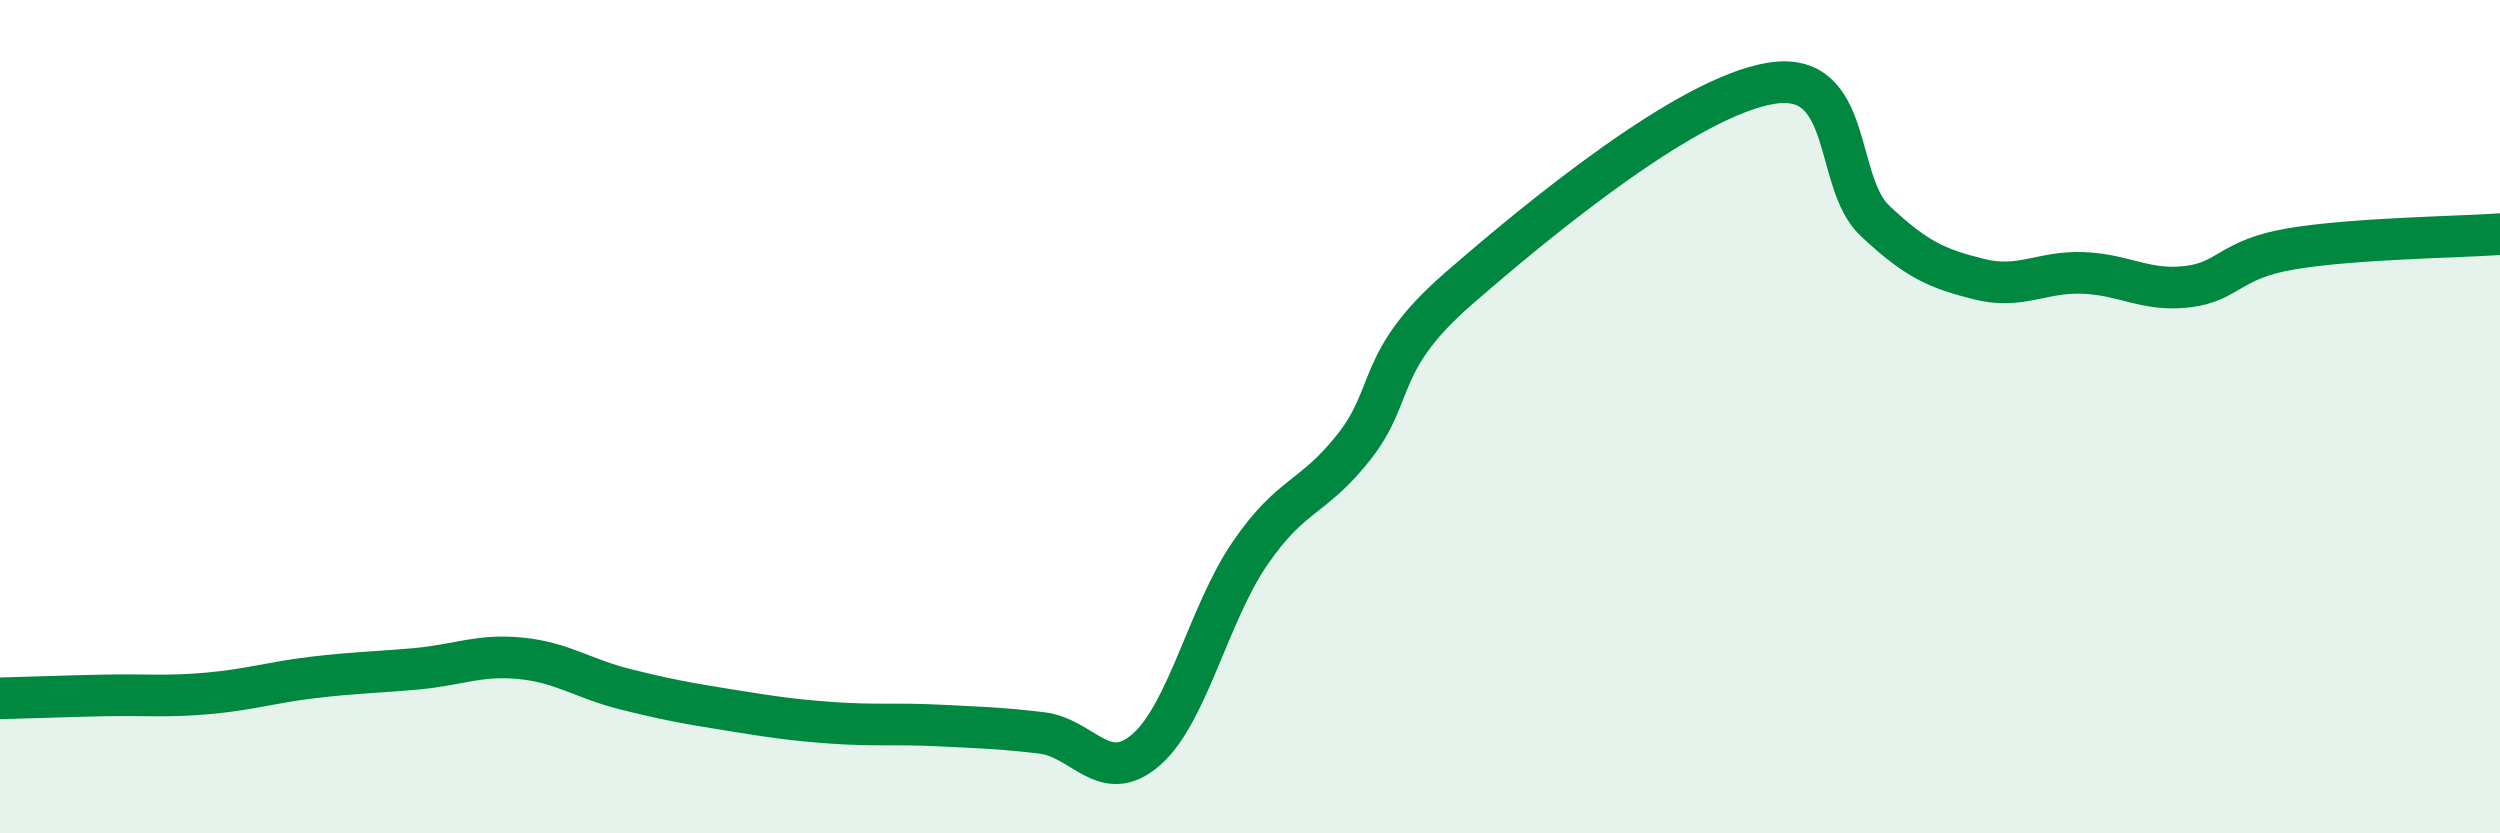
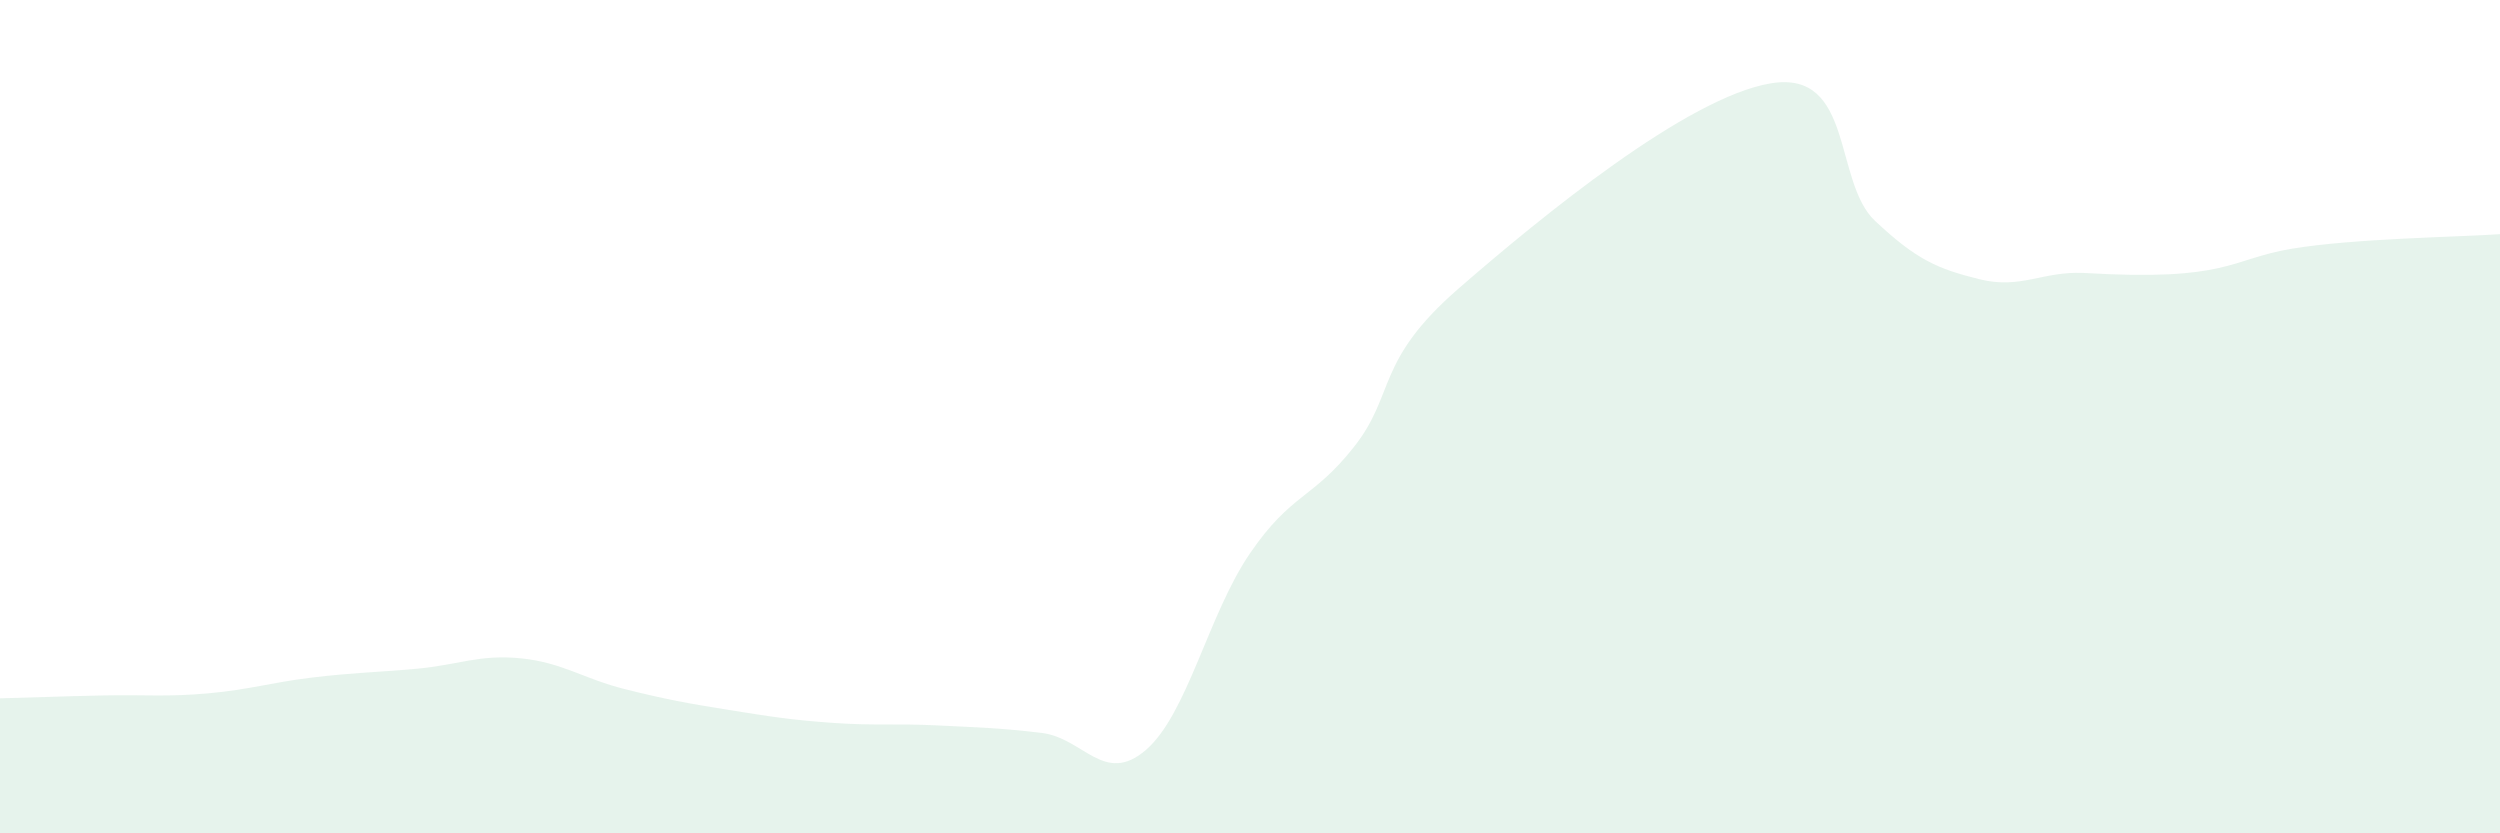
<svg xmlns="http://www.w3.org/2000/svg" width="60" height="20" viewBox="0 0 60 20">
-   <path d="M 0,16.76 C 0.5,16.75 1.5,16.71 2.5,16.69 C 3.5,16.67 4,16.73 5,16.64 C 6,16.55 6.5,16.38 7.5,16.26 C 8.5,16.14 9,16.14 10,16.05 C 11,15.96 11.5,15.7 12.5,15.8 C 13.5,15.9 14,16.29 15,16.54 C 16,16.79 16.5,16.88 17.5,17.04 C 18.5,17.2 19,17.28 20,17.35 C 21,17.42 21.5,17.36 22.5,17.41 C 23.5,17.46 24,17.47 25,17.59 C 26,17.71 26.5,18.86 27.5,18 C 28.5,17.14 29,14.74 30,13.28 C 31,11.82 31.5,11.99 32.5,10.72 C 33.5,9.45 33,8.67 35,6.93 C 37,5.19 40.5,2.33 42.5,2 C 44.5,1.67 44,4.36 45,5.3 C 46,6.24 46.5,6.45 47.5,6.7 C 48.5,6.95 49,6.51 50,6.55 C 51,6.59 51.5,7 52.5,6.88 C 53.5,6.76 53.5,6.22 55,5.97 C 56.5,5.72 59,5.69 60,5.62L60 20L0 20Z" fill="#008740" opacity="0.1" stroke-linecap="round" stroke-linejoin="round" />
-   <path d="M 0,16.76 C 0.5,16.75 1.5,16.71 2.5,16.69 C 3.5,16.67 4,16.73 5,16.64 C 6,16.55 6.5,16.38 7.5,16.26 C 8.5,16.14 9,16.14 10,16.05 C 11,15.96 11.5,15.7 12.5,15.8 C 13.5,15.9 14,16.29 15,16.54 C 16,16.79 16.5,16.88 17.5,17.04 C 18.5,17.2 19,17.28 20,17.35 C 21,17.42 21.5,17.36 22.5,17.41 C 23.5,17.46 24,17.47 25,17.59 C 26,17.71 26.5,18.86 27.5,18 C 28.5,17.14 29,14.74 30,13.28 C 31,11.82 31.5,11.99 32.5,10.72 C 33.5,9.45 33,8.67 35,6.93 C 37,5.19 40.5,2.33 42.5,2 C 44.5,1.67 44,4.36 45,5.3 C 46,6.24 46.5,6.45 47.5,6.7 C 48.5,6.95 49,6.51 50,6.55 C 51,6.59 51.5,7 52.5,6.88 C 53.5,6.76 53.5,6.22 55,5.97 C 56.5,5.72 59,5.69 60,5.62" stroke="#008740" stroke-width="1" fill="none" stroke-linecap="round" stroke-linejoin="round" />
+   <path d="M 0,16.76 C 0.5,16.75 1.5,16.71 2.5,16.69 C 3.5,16.67 4,16.73 5,16.64 C 6,16.55 6.5,16.38 7.5,16.26 C 8.5,16.14 9,16.14 10,16.05 C 11,15.96 11.5,15.7 12.5,15.8 C 13.5,15.9 14,16.29 15,16.54 C 16,16.79 16.5,16.88 17.5,17.04 C 18.5,17.2 19,17.28 20,17.35 C 21,17.42 21.5,17.36 22.5,17.41 C 23.5,17.46 24,17.47 25,17.59 C 26,17.71 26.5,18.86 27.5,18 C 28.5,17.14 29,14.74 30,13.28 C 31,11.82 31.5,11.99 32.5,10.72 C 33.5,9.45 33,8.67 35,6.93 C 37,5.19 40.5,2.33 42.5,2 C 44.5,1.67 44,4.36 45,5.3 C 46,6.24 46.5,6.45 47.5,6.7 C 48.5,6.95 49,6.51 50,6.55 C 53.5,6.76 53.5,6.22 55,5.97 C 56.5,5.72 59,5.69 60,5.62L60 20L0 20Z" fill="#008740" opacity="0.1" stroke-linecap="round" stroke-linejoin="round" />
</svg>